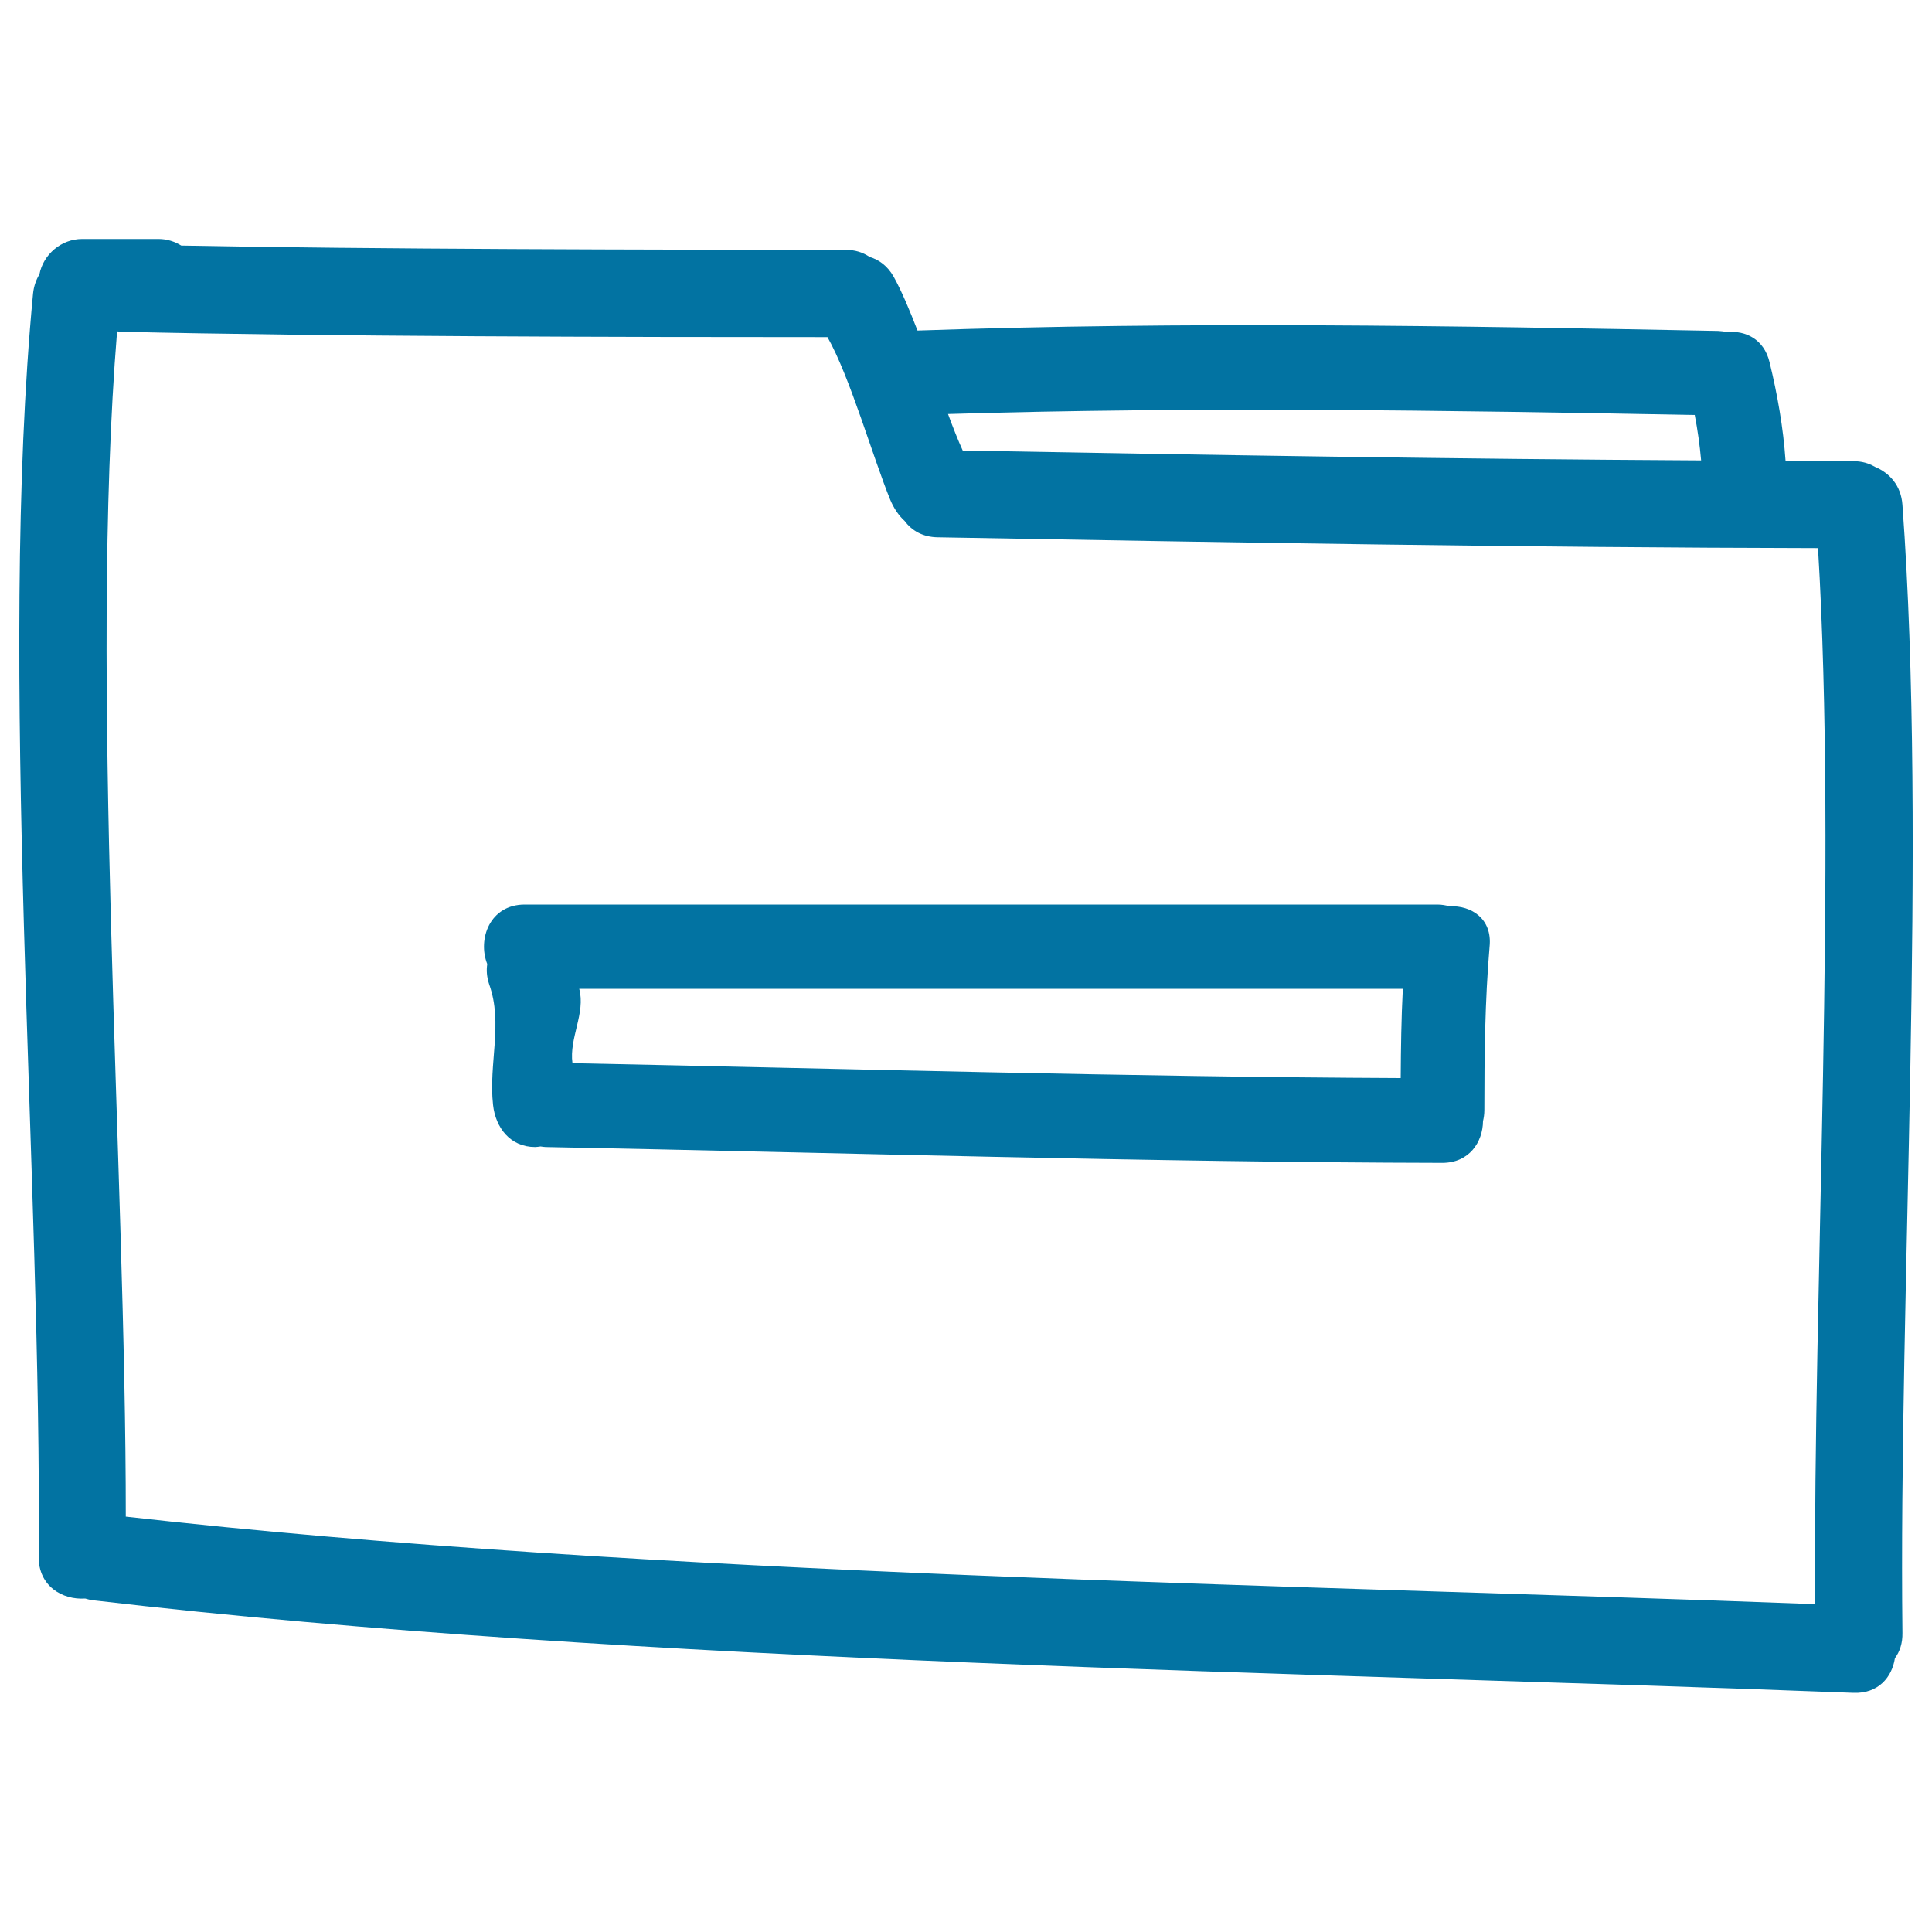
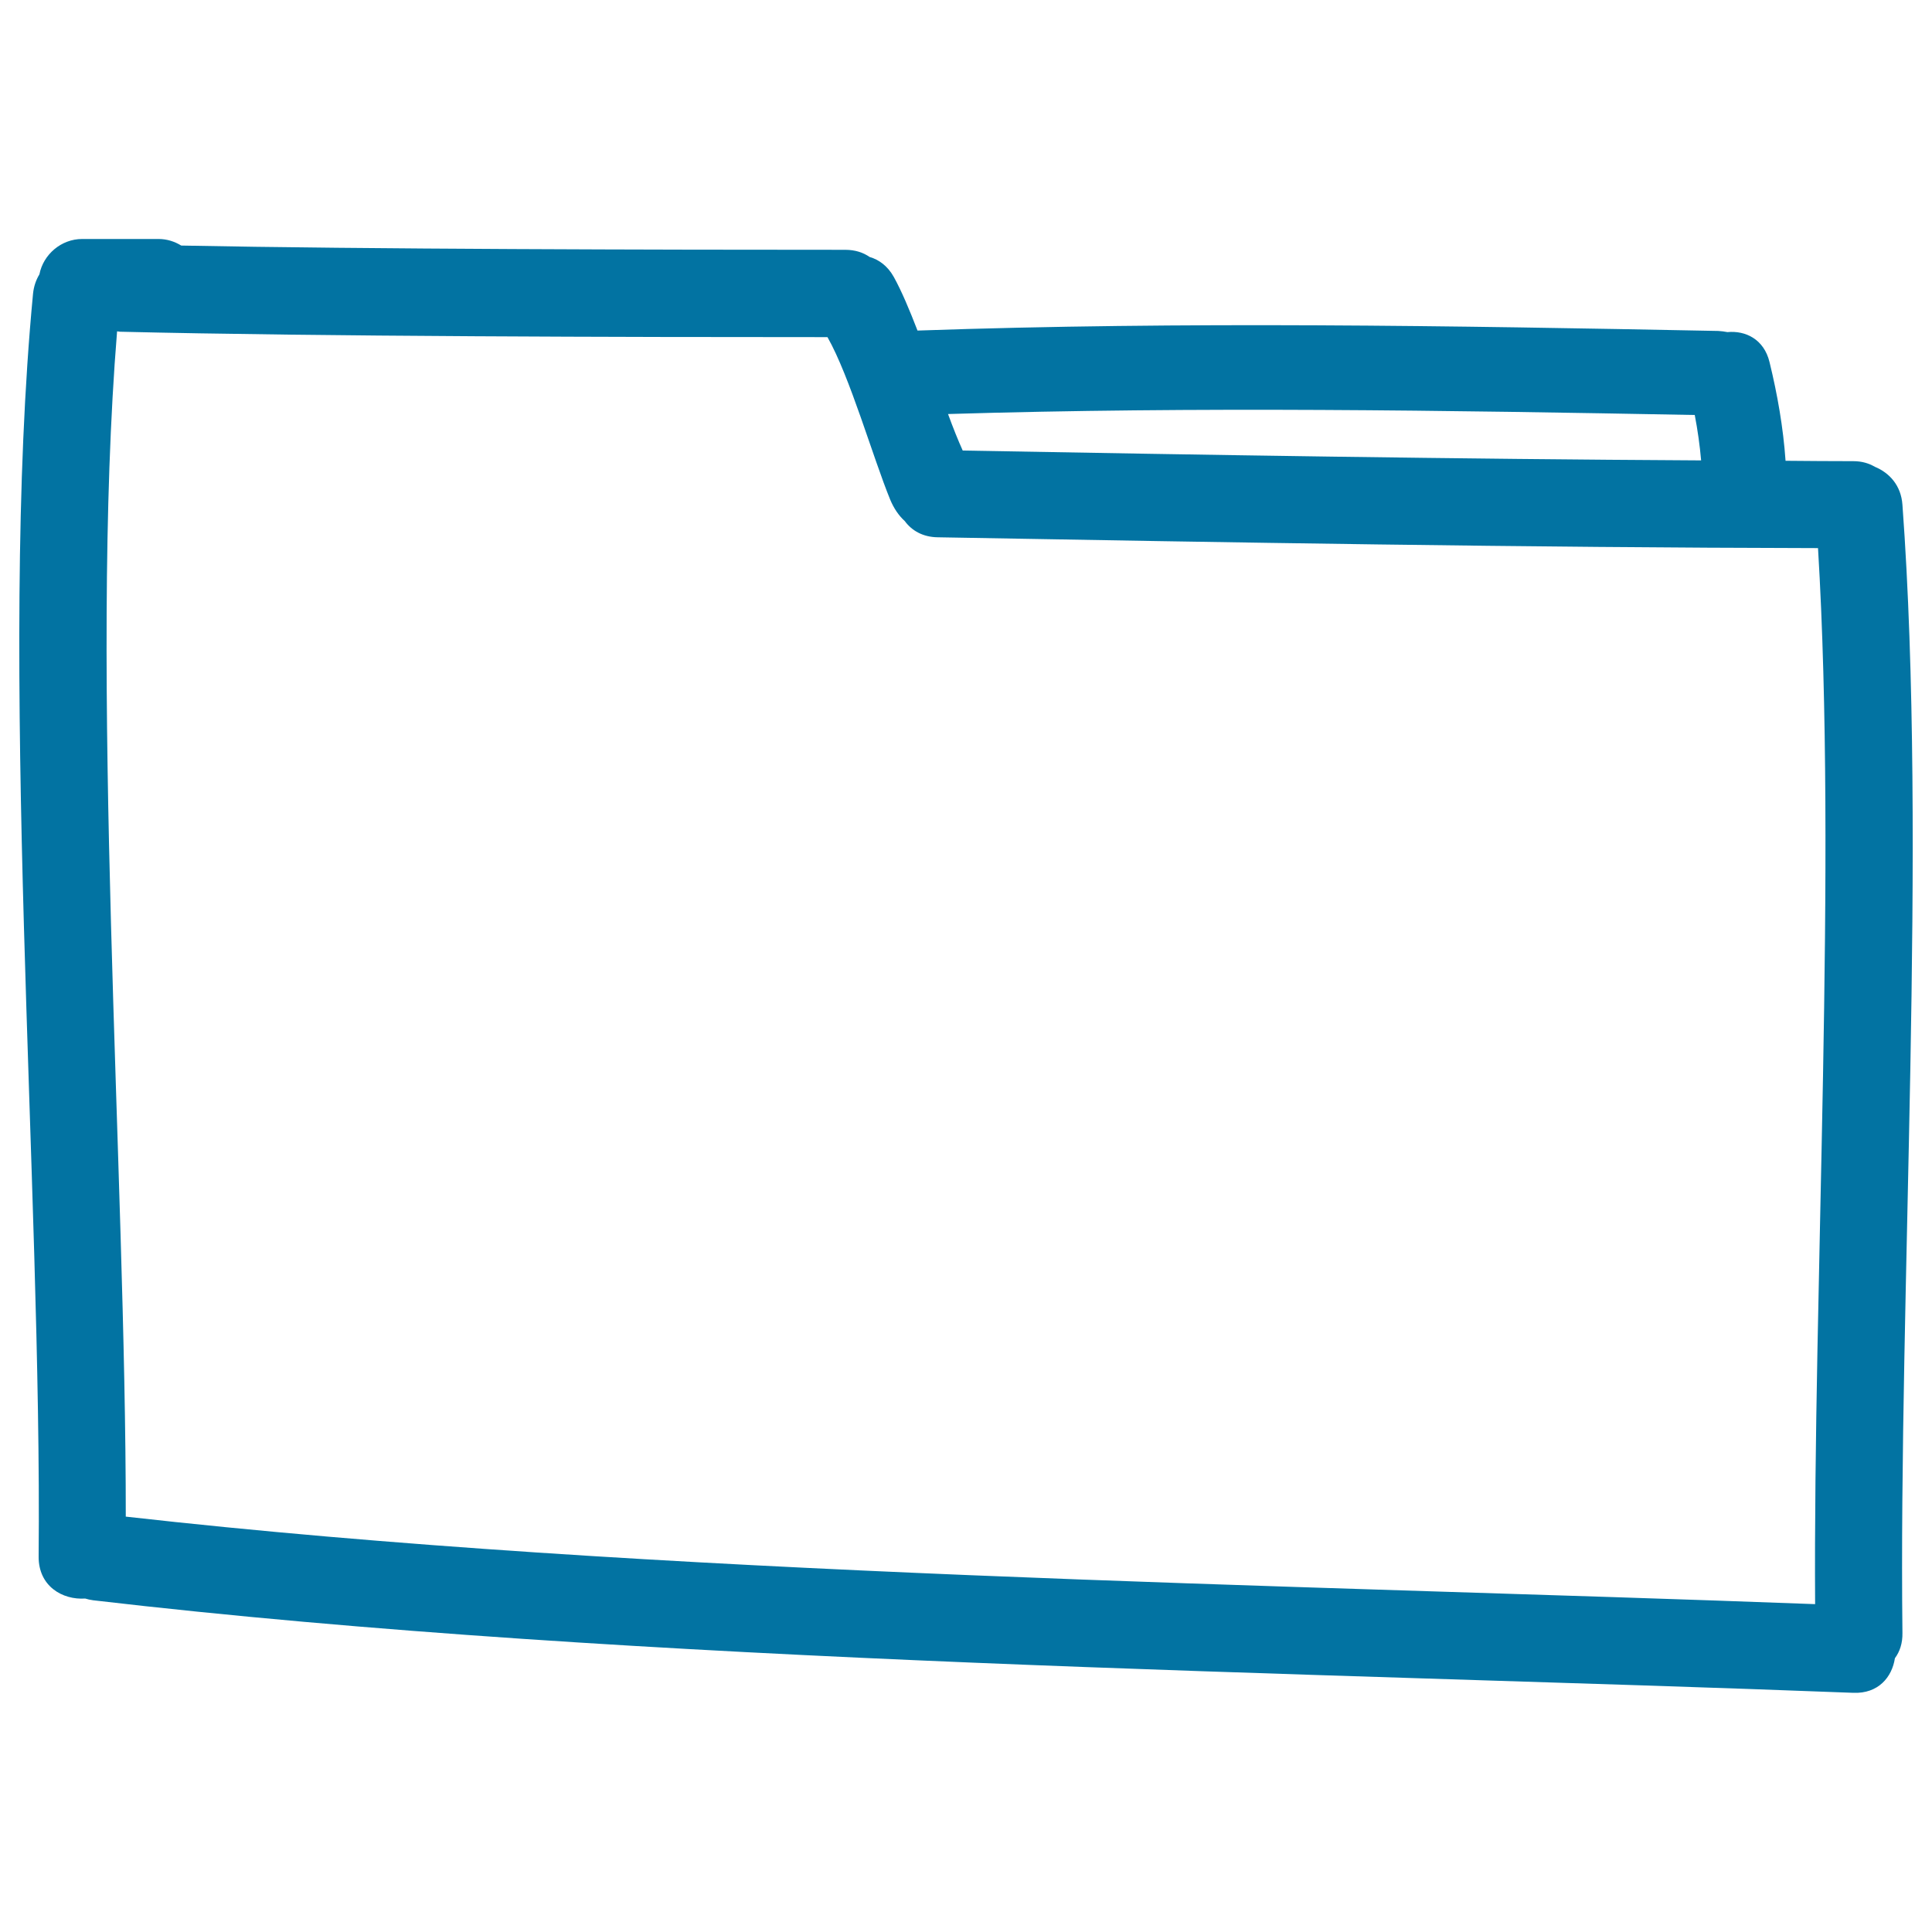
<svg xmlns="http://www.w3.org/2000/svg" viewBox="0 0 1000 1000" style="fill:#0273a2">
  <title>Delete Folder Hand Drawn Symbol Outline With Minus Sign SVG icon</title>
  <g>
    <g>
      <path d="M984.7,261.3c-0.7-10.1-6.8-16.6-14.3-19.7c-3.1-1.8-6.7-2.9-11.1-2.9c-11.7,0-23.4-0.1-35.1-0.2c-1.2-17.2-4.2-34.3-8.3-51.1c-2.9-11.9-12.5-16.4-21.8-15.5c-1.5-0.3-3-0.5-4.7-0.6c-138.2-2.7-276.4-5-414.5-0.2c-4.1-10.6-8.2-20.4-12.3-27.8c-3.2-5.7-7.7-8.9-12.5-10.3c-3.3-2.3-7.5-3.7-12.6-3.7c-95.8,0-248-0.3-343.7-2.2c-3.4-2.1-7.4-3.4-11.7-3.4H42.5c-10.8,0-20.1,8-22.1,18.3c-1.7,2.8-2.9,6.1-3.3,10C-1.2,343.7,21.8,613.8,20,805.7c-0.1,15.3,12.3,22.5,24.1,21.7c1.3,0.4,2.6,0.7,4.1,0.9c283.8,33.2,626,36.9,911.1,47.9c12.9,0.5,20-8.1,21.5-17.9c2.5-3.4,4-7.7,3.9-13.1C982.7,669.3,997.6,437,984.7,261.3z M877.2,214.8c1.5,7.8,2.6,15.6,3.3,23.5c-127.4-0.7-254.8-2.8-382.2-5.1c-2.4-5.3-5-11.8-7.6-18.9C619.5,210.4,748.4,212.4,877.2,214.8z M939.5,830.3C666.6,820,336.8,815.7,65.1,785c0.1-178.5-19-435.2-4.5-613.5c0.5,0,1,0.2,1.6,0.2c103.2,2.5,262.8,2.8,366.1,2.8c11.6,20.4,23.6,62.5,32.5,84.2c1.8,4.3,4.3,8.1,7.5,11c3.6,4.9,9.3,8.3,17.1,8.4c151.8,2.7,303.7,5.3,455.6,5.6C950.9,447.1,938.5,666.9,939.5,830.3z" />
-       <path d="M750.3,469.1c-2-0.5-4-0.9-6.3-0.9H271.6c-18.1,0-24.5,17.9-19.4,30.8c-0.5,3.1-0.3,6.6,1,10.5c7.3,20.3-0.4,41.1,2,62.4c1.3,11.8,8.9,21.8,21.8,21.8c0.9,0,1.9-0.2,2.8-0.3c0.9,0.1,1.7,0.3,2.6,0.3c151.1,2.9,313,7.9,464.1,8.2c14,0,21-10.8,21.1-21.6c0.4-1.7,0.7-3.6,0.7-5.7c0-28.3,0.3-56.5,2.7-84.6C772.5,475.5,761.5,468.6,750.3,469.1z M725,558c-139.3-0.6-289.4-4.9-428.7-7.7c-1.8-13,6.9-25.9,3.5-38.5h426.3C725.3,527.2,725.1,542.6,725,558z" />
    </g>
  </g>
</svg>